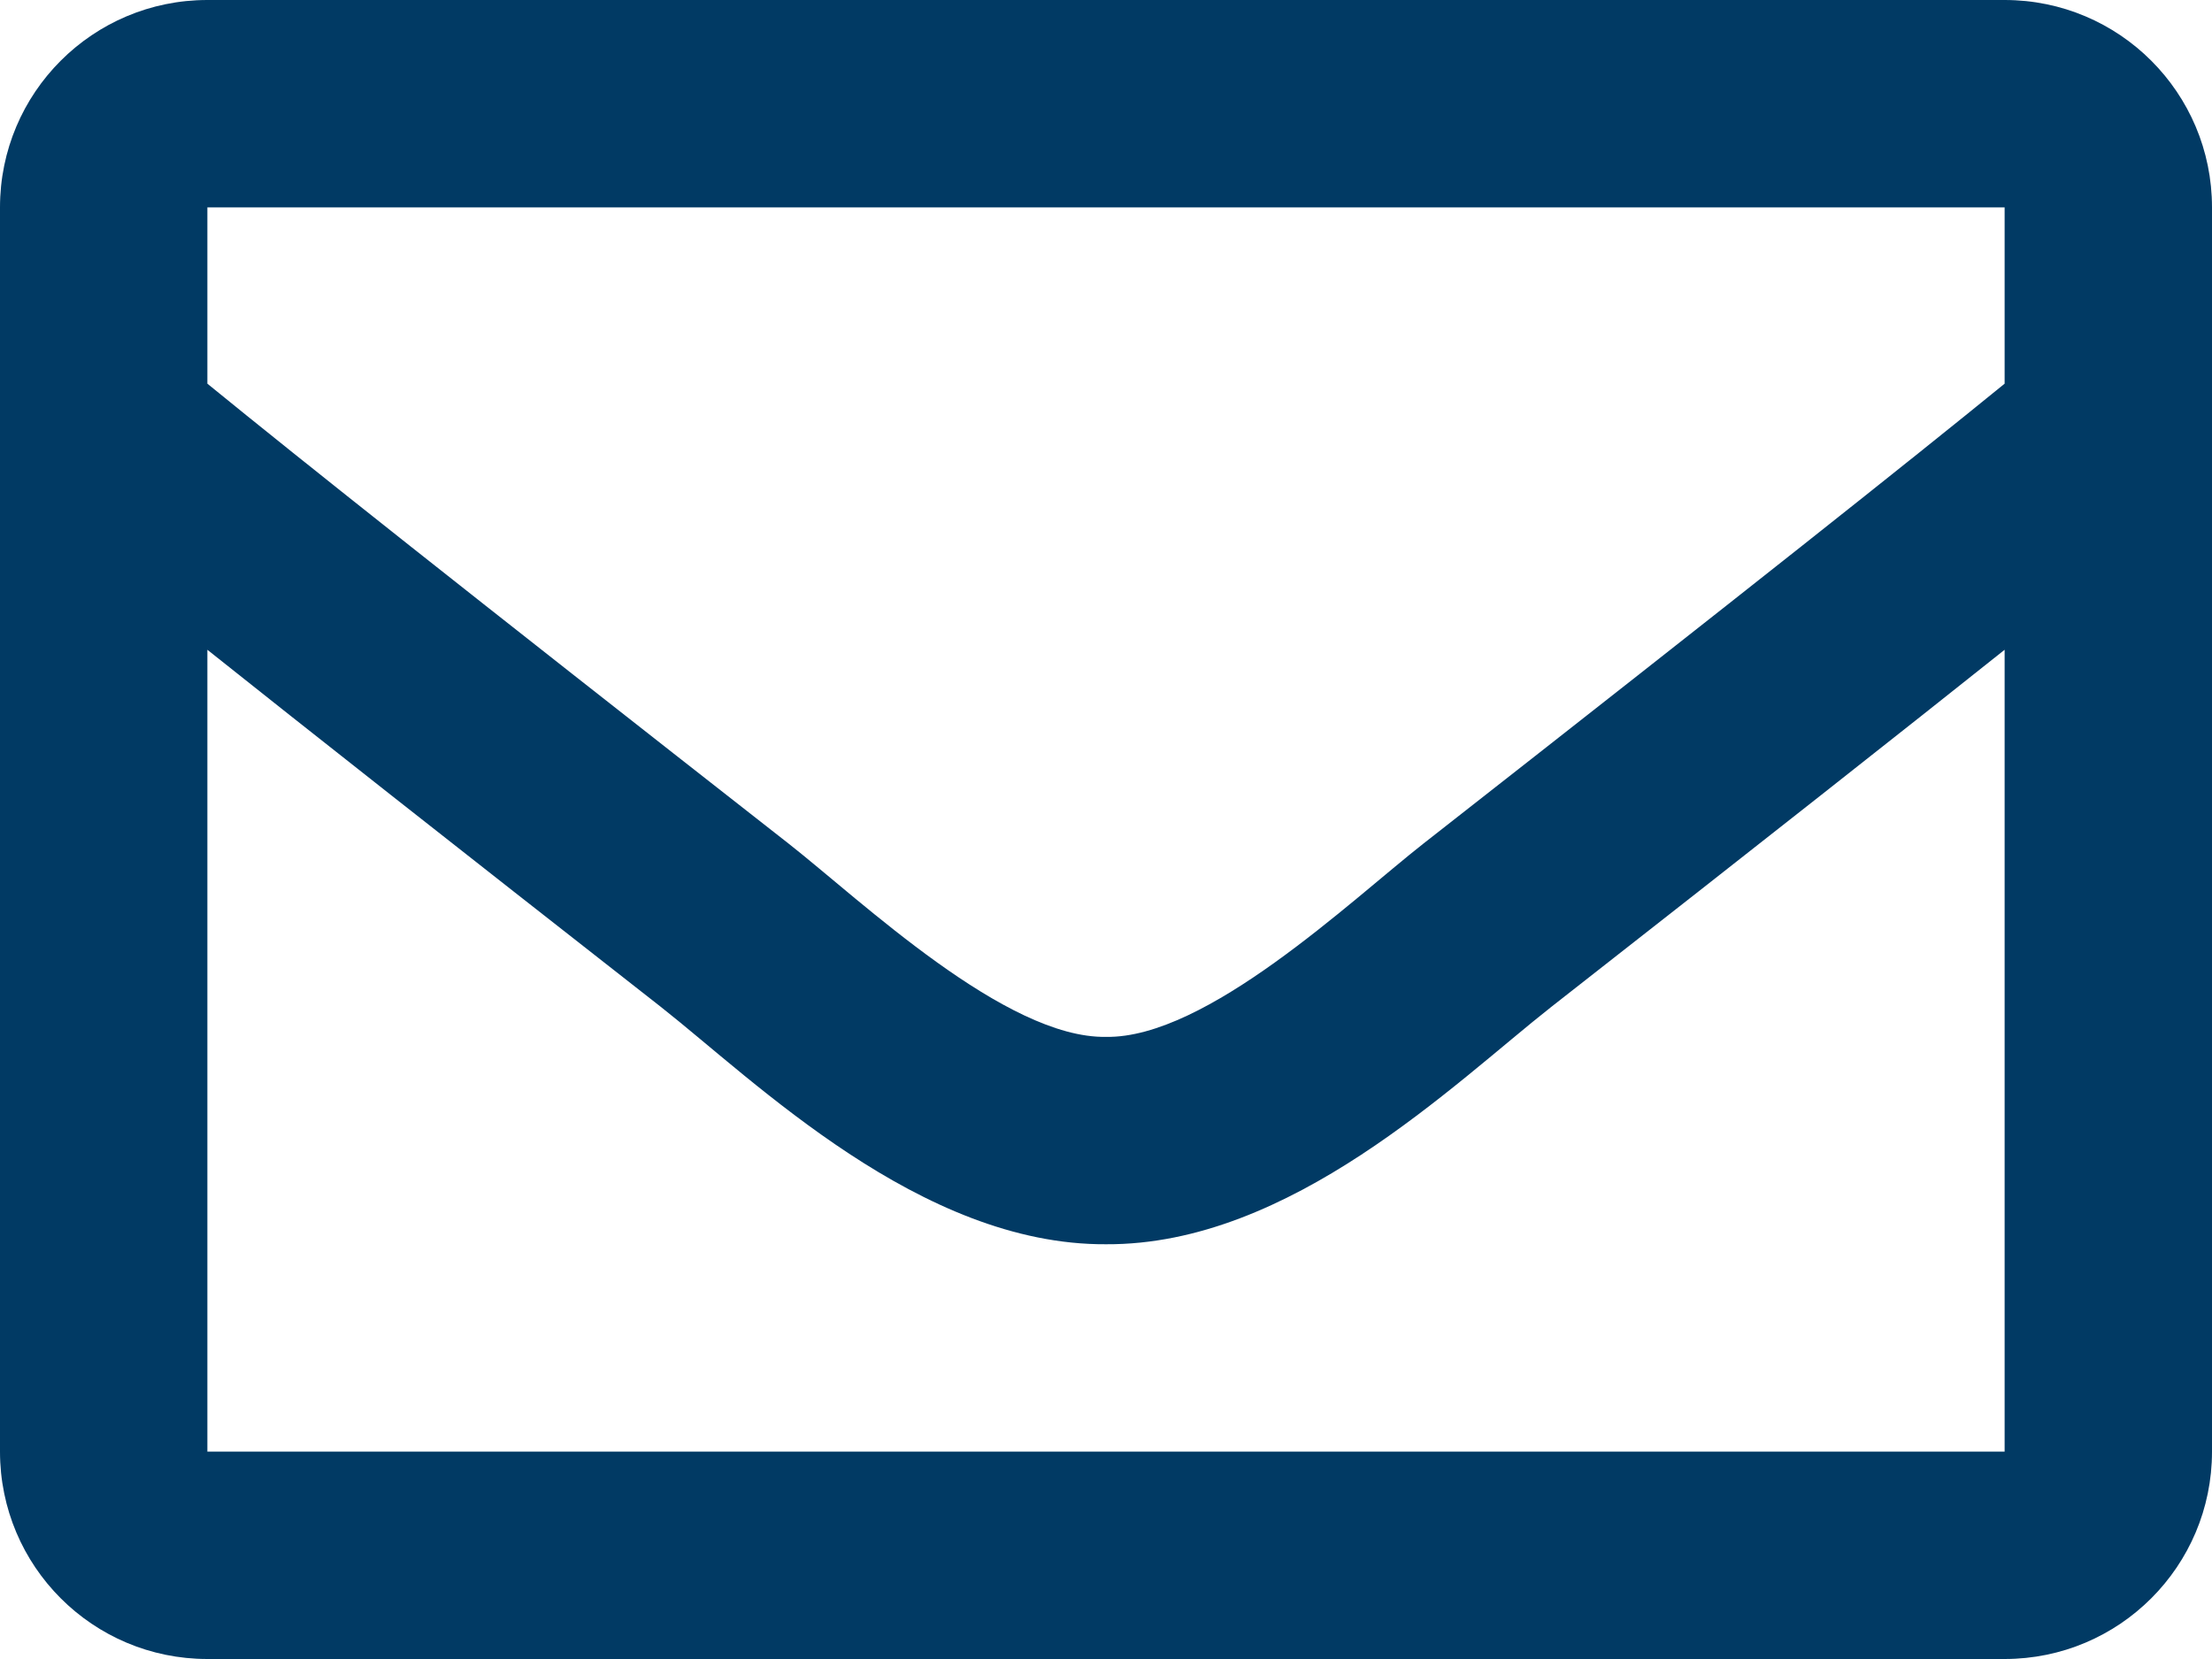
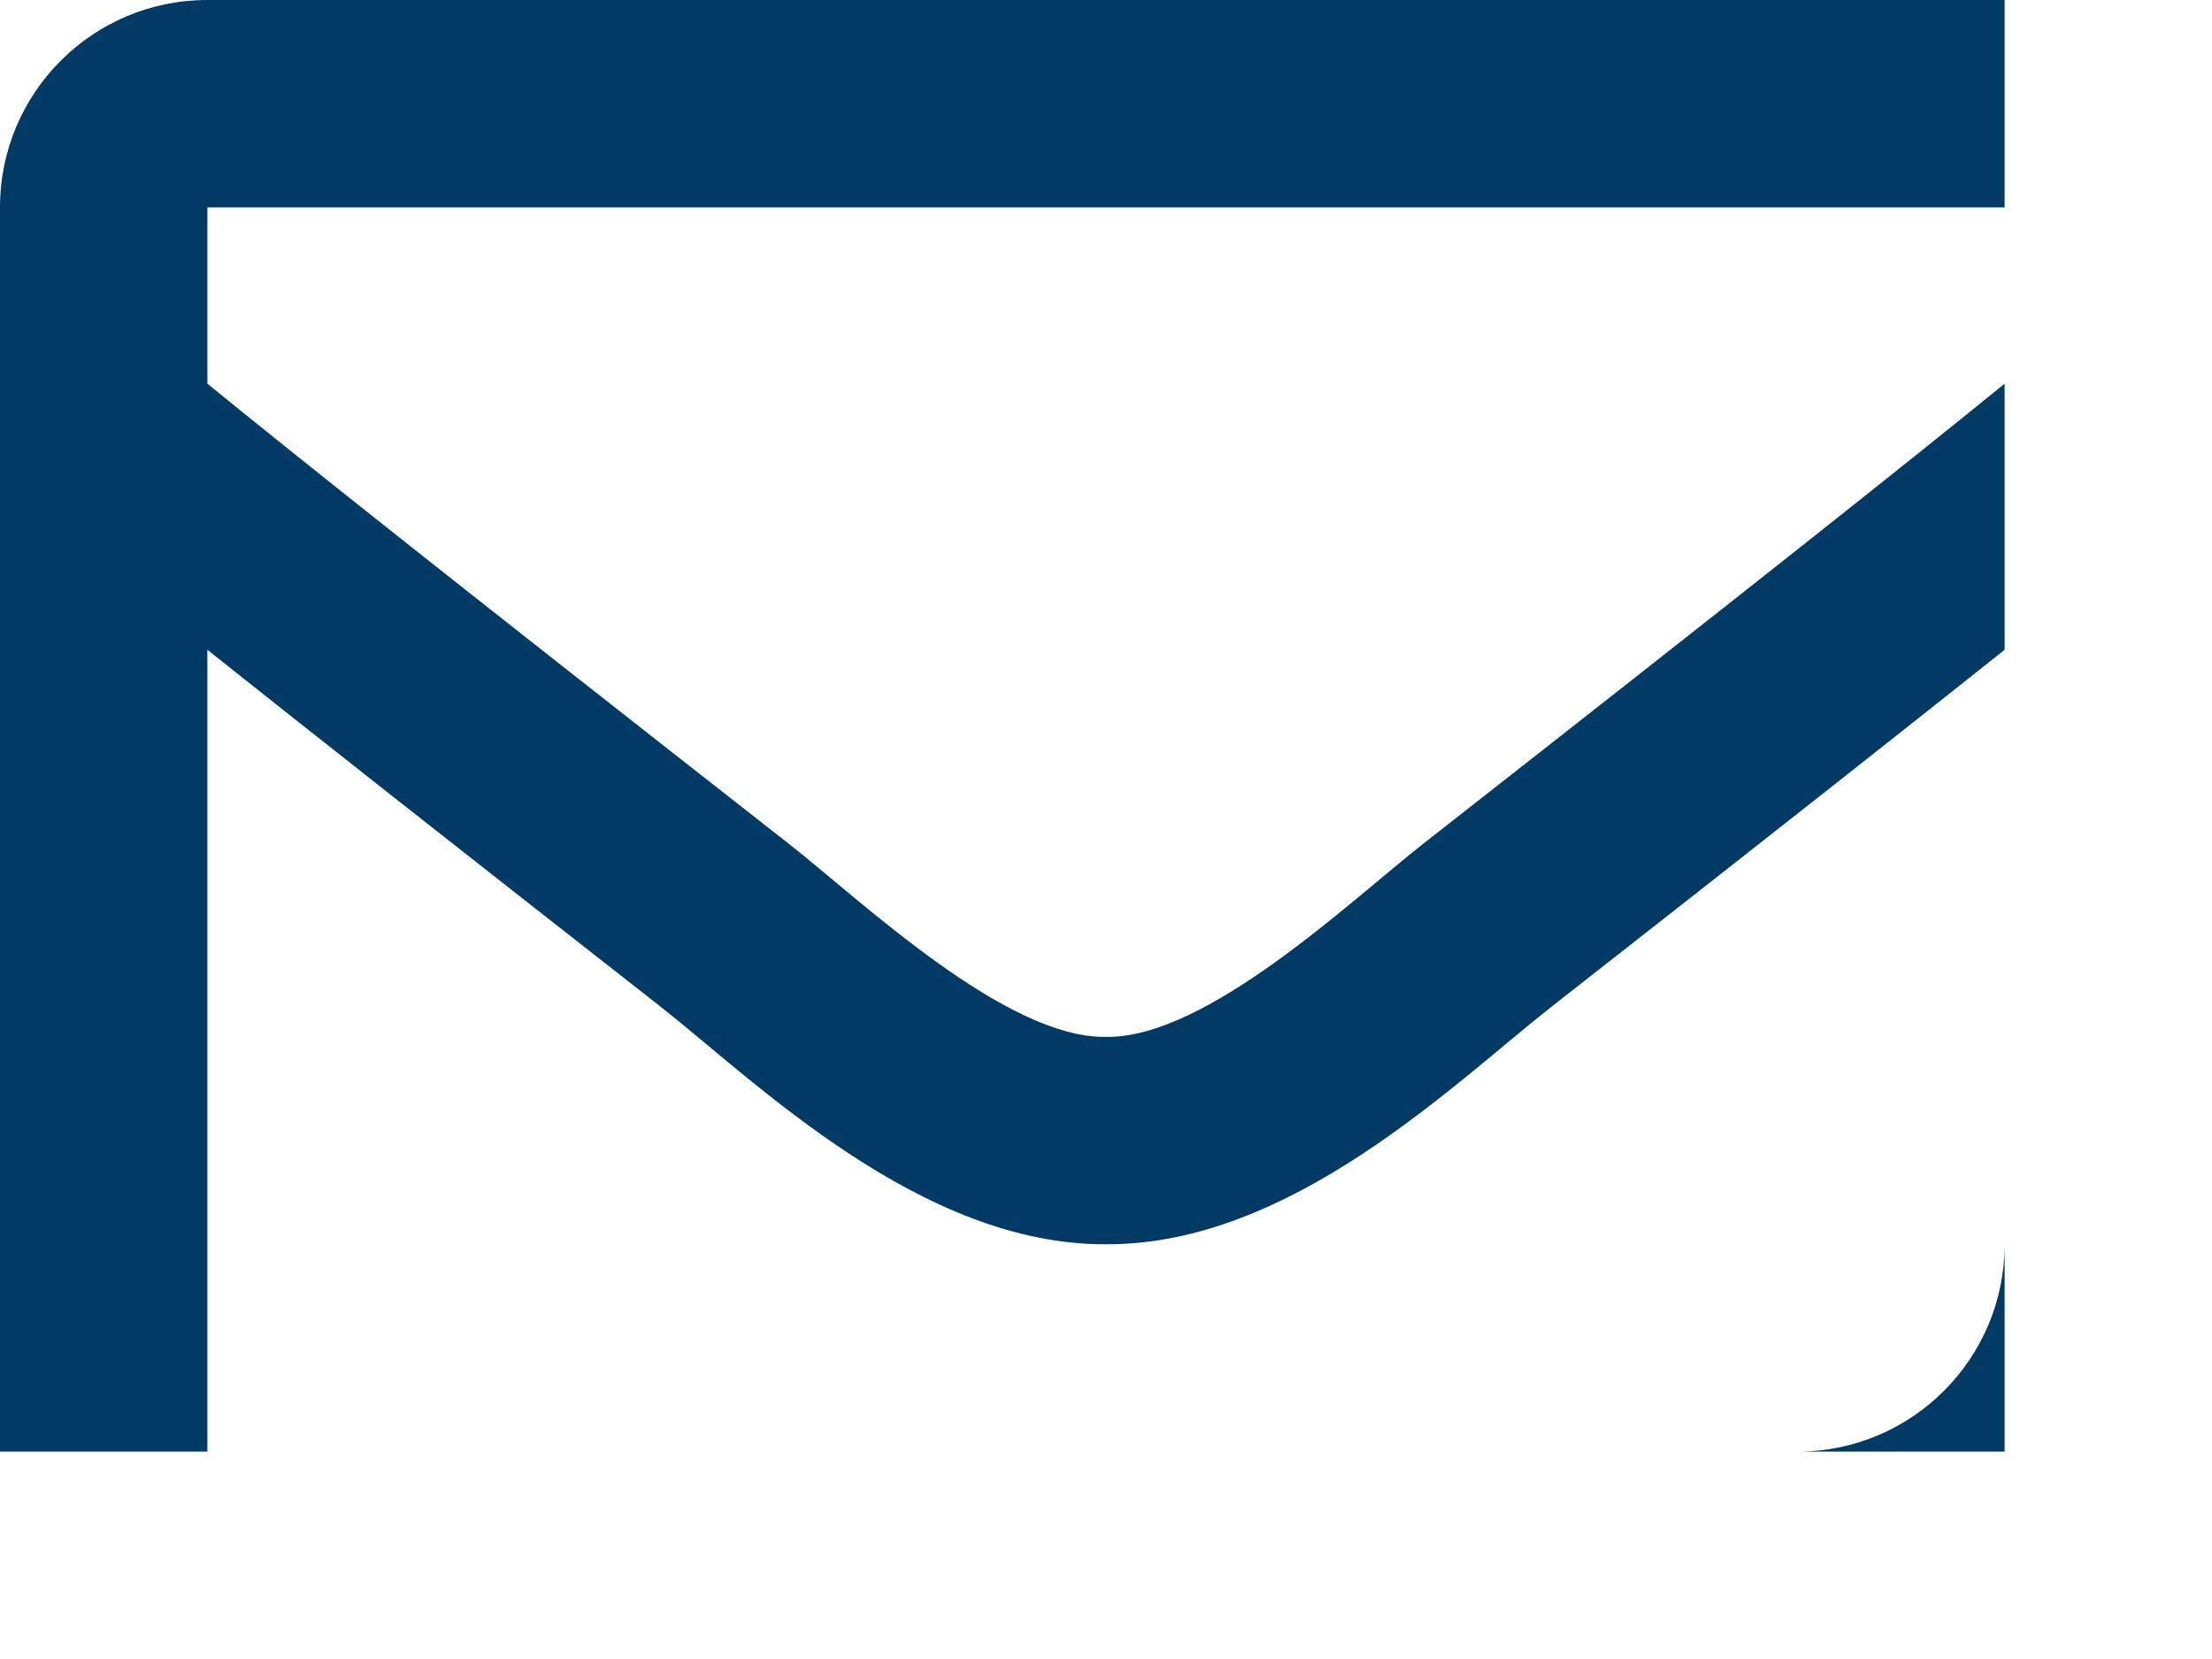
<svg xmlns="http://www.w3.org/2000/svg" height="15" viewBox="0 0 20 15" width="20">
-   <path d="m18.125 0h-16.25c-1.036 0-1.875.839-1.875 1.875v11.25c0 1.036.839 1.875 1.875 1.875h16.25c1.036 0 1.875-.839 1.875-1.875v-11.25c0-1.036-.839-1.875-1.875-1.875zm0 1.875v1.594c-.876.713-2.272 1.822-5.257 4.16-.658.517-1.961 1.761-2.868 1.746-.907.015-2.21-1.229-2.868-1.746-2.985-2.337-4.381-3.446-5.257-4.16v-1.594zm-16.25 11.25v-7.25c.895.713 2.164 1.713 4.099 3.228.854.672 2.349 2.156 4.026 2.147 1.669.009 3.145-1.453 4.026-2.146 1.935-1.515 3.204-2.516 4.099-3.229v7.25z" fill="#013a64" />
+   <path d="m18.125 0h-16.25c-1.036 0-1.875.839-1.875 1.875v11.25h16.25c1.036 0 1.875-.839 1.875-1.875v-11.25c0-1.036-.839-1.875-1.875-1.875zm0 1.875v1.594c-.876.713-2.272 1.822-5.257 4.16-.658.517-1.961 1.761-2.868 1.746-.907.015-2.21-1.229-2.868-1.746-2.985-2.337-4.381-3.446-5.257-4.16v-1.594zm-16.25 11.25v-7.25c.895.713 2.164 1.713 4.099 3.228.854.672 2.349 2.156 4.026 2.147 1.669.009 3.145-1.453 4.026-2.146 1.935-1.515 3.204-2.516 4.099-3.229v7.25z" fill="#013a64" />
</svg>